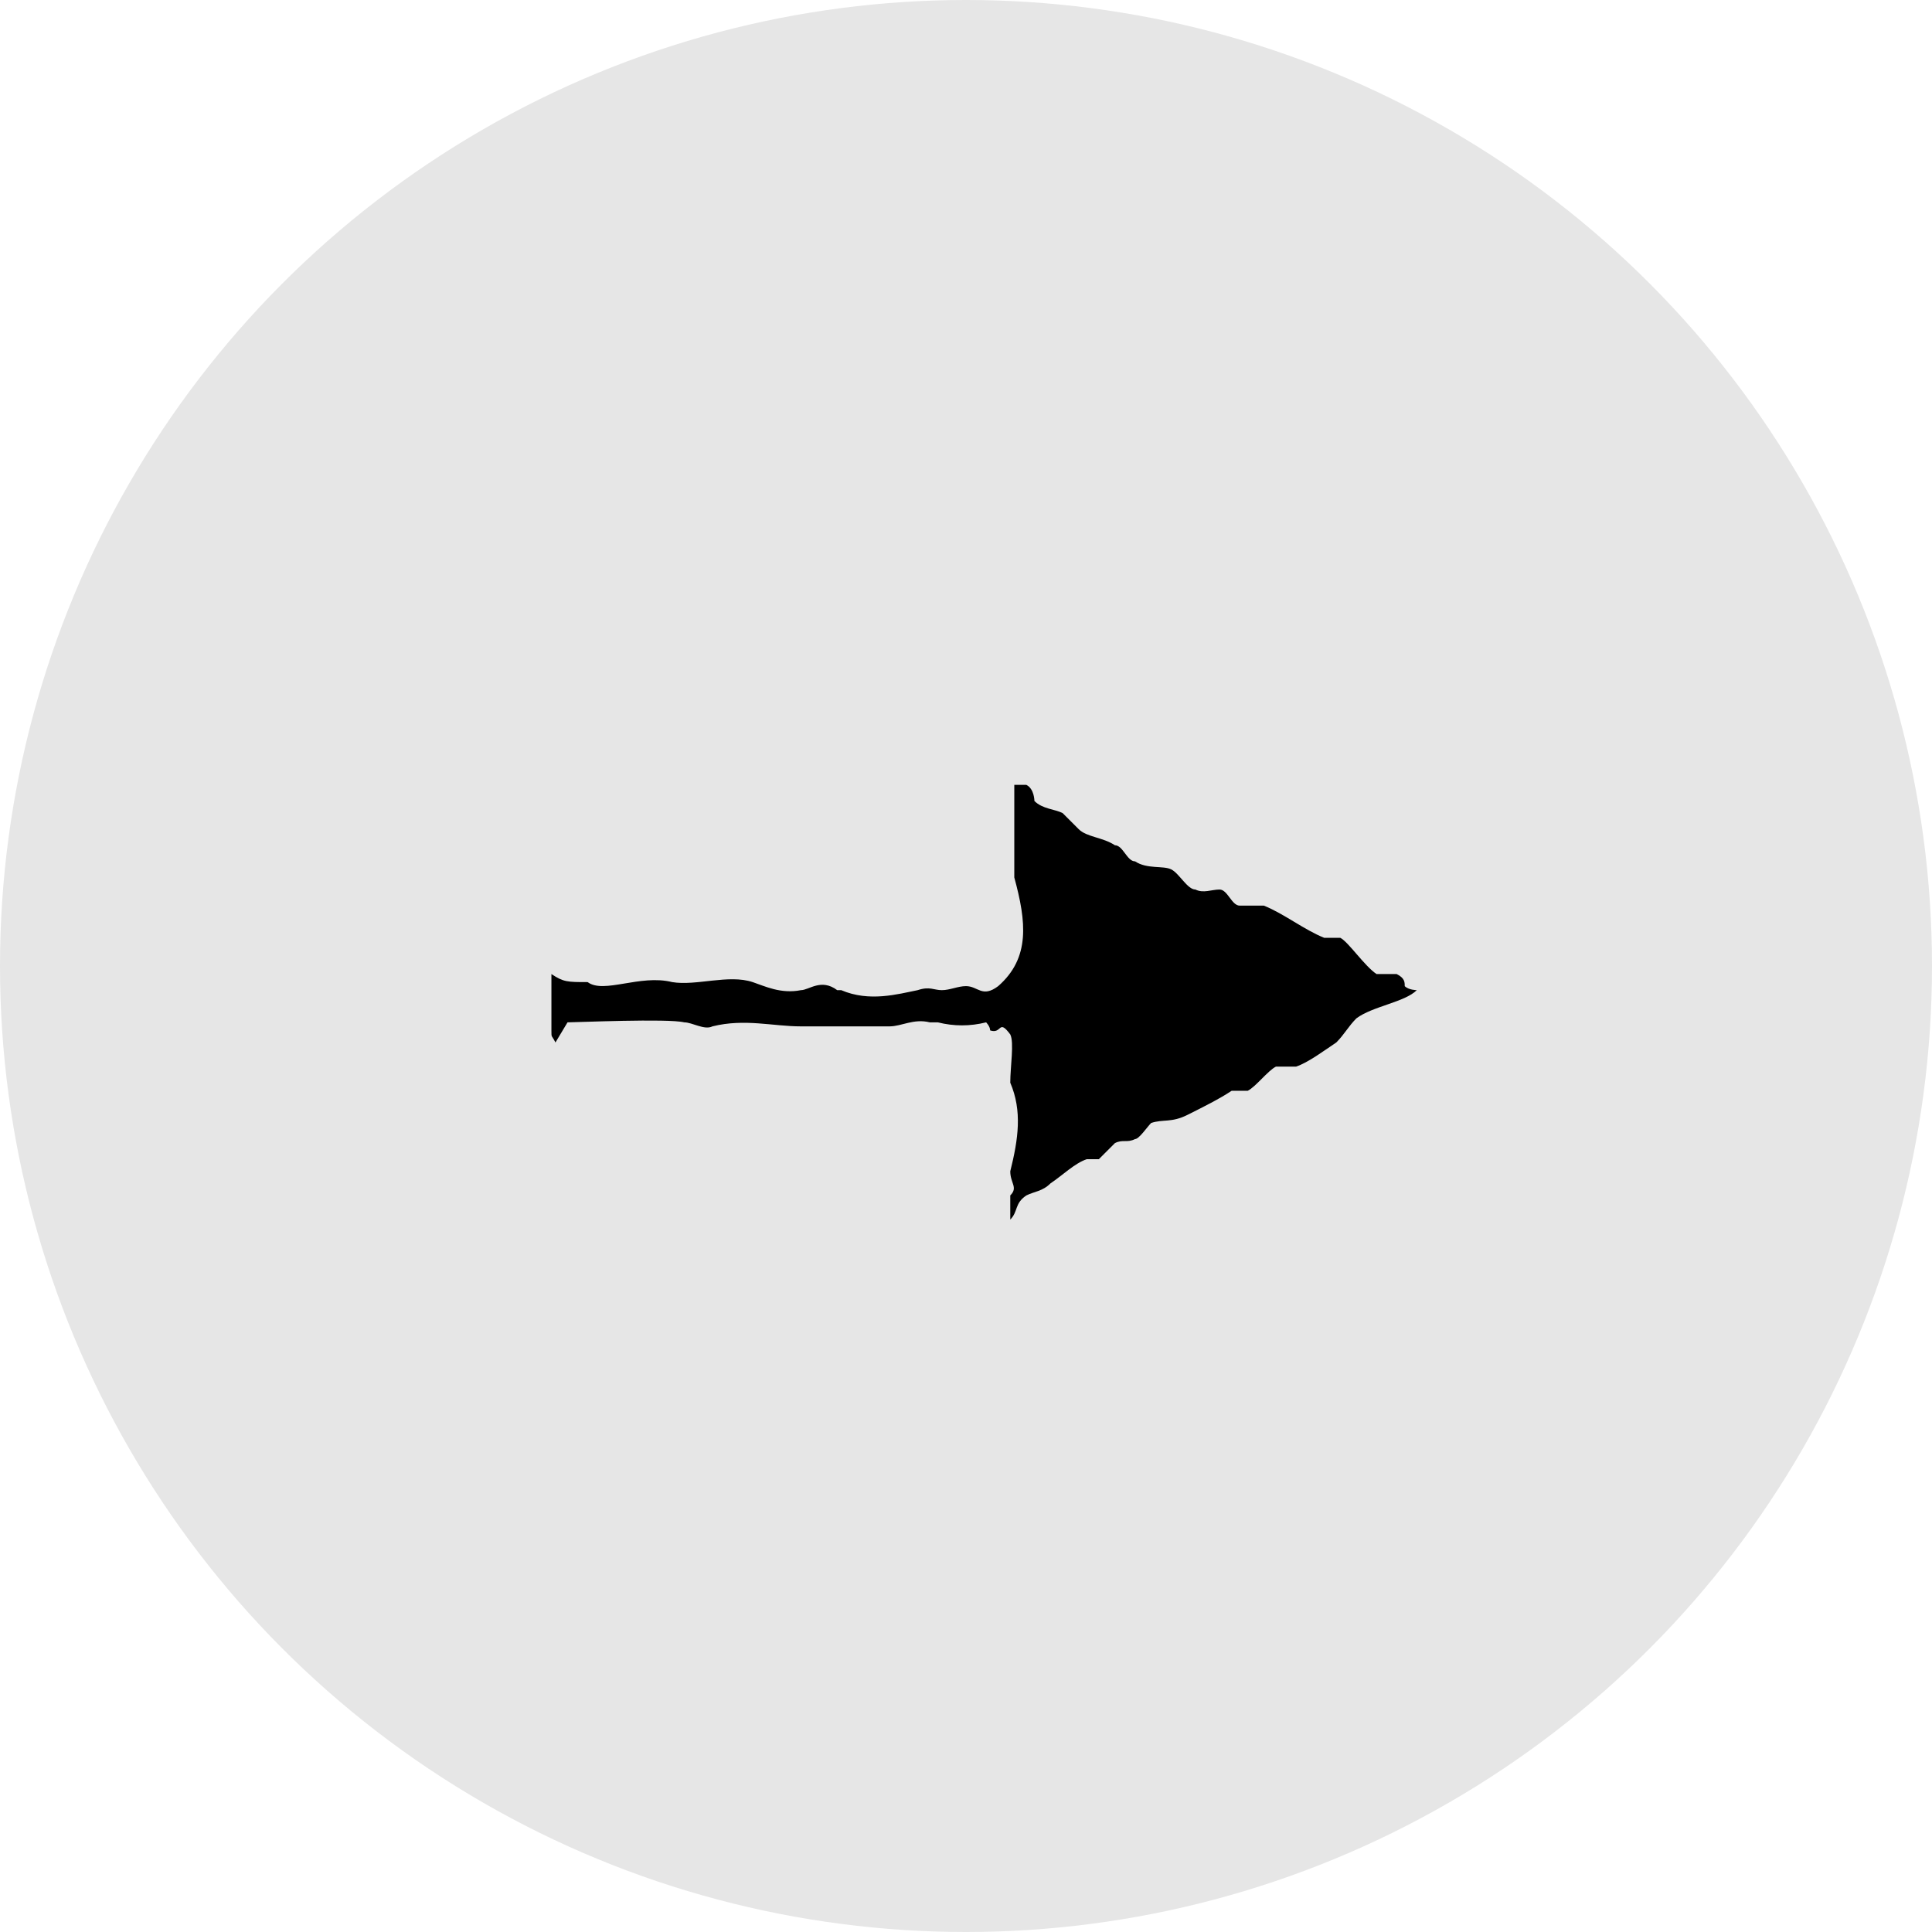
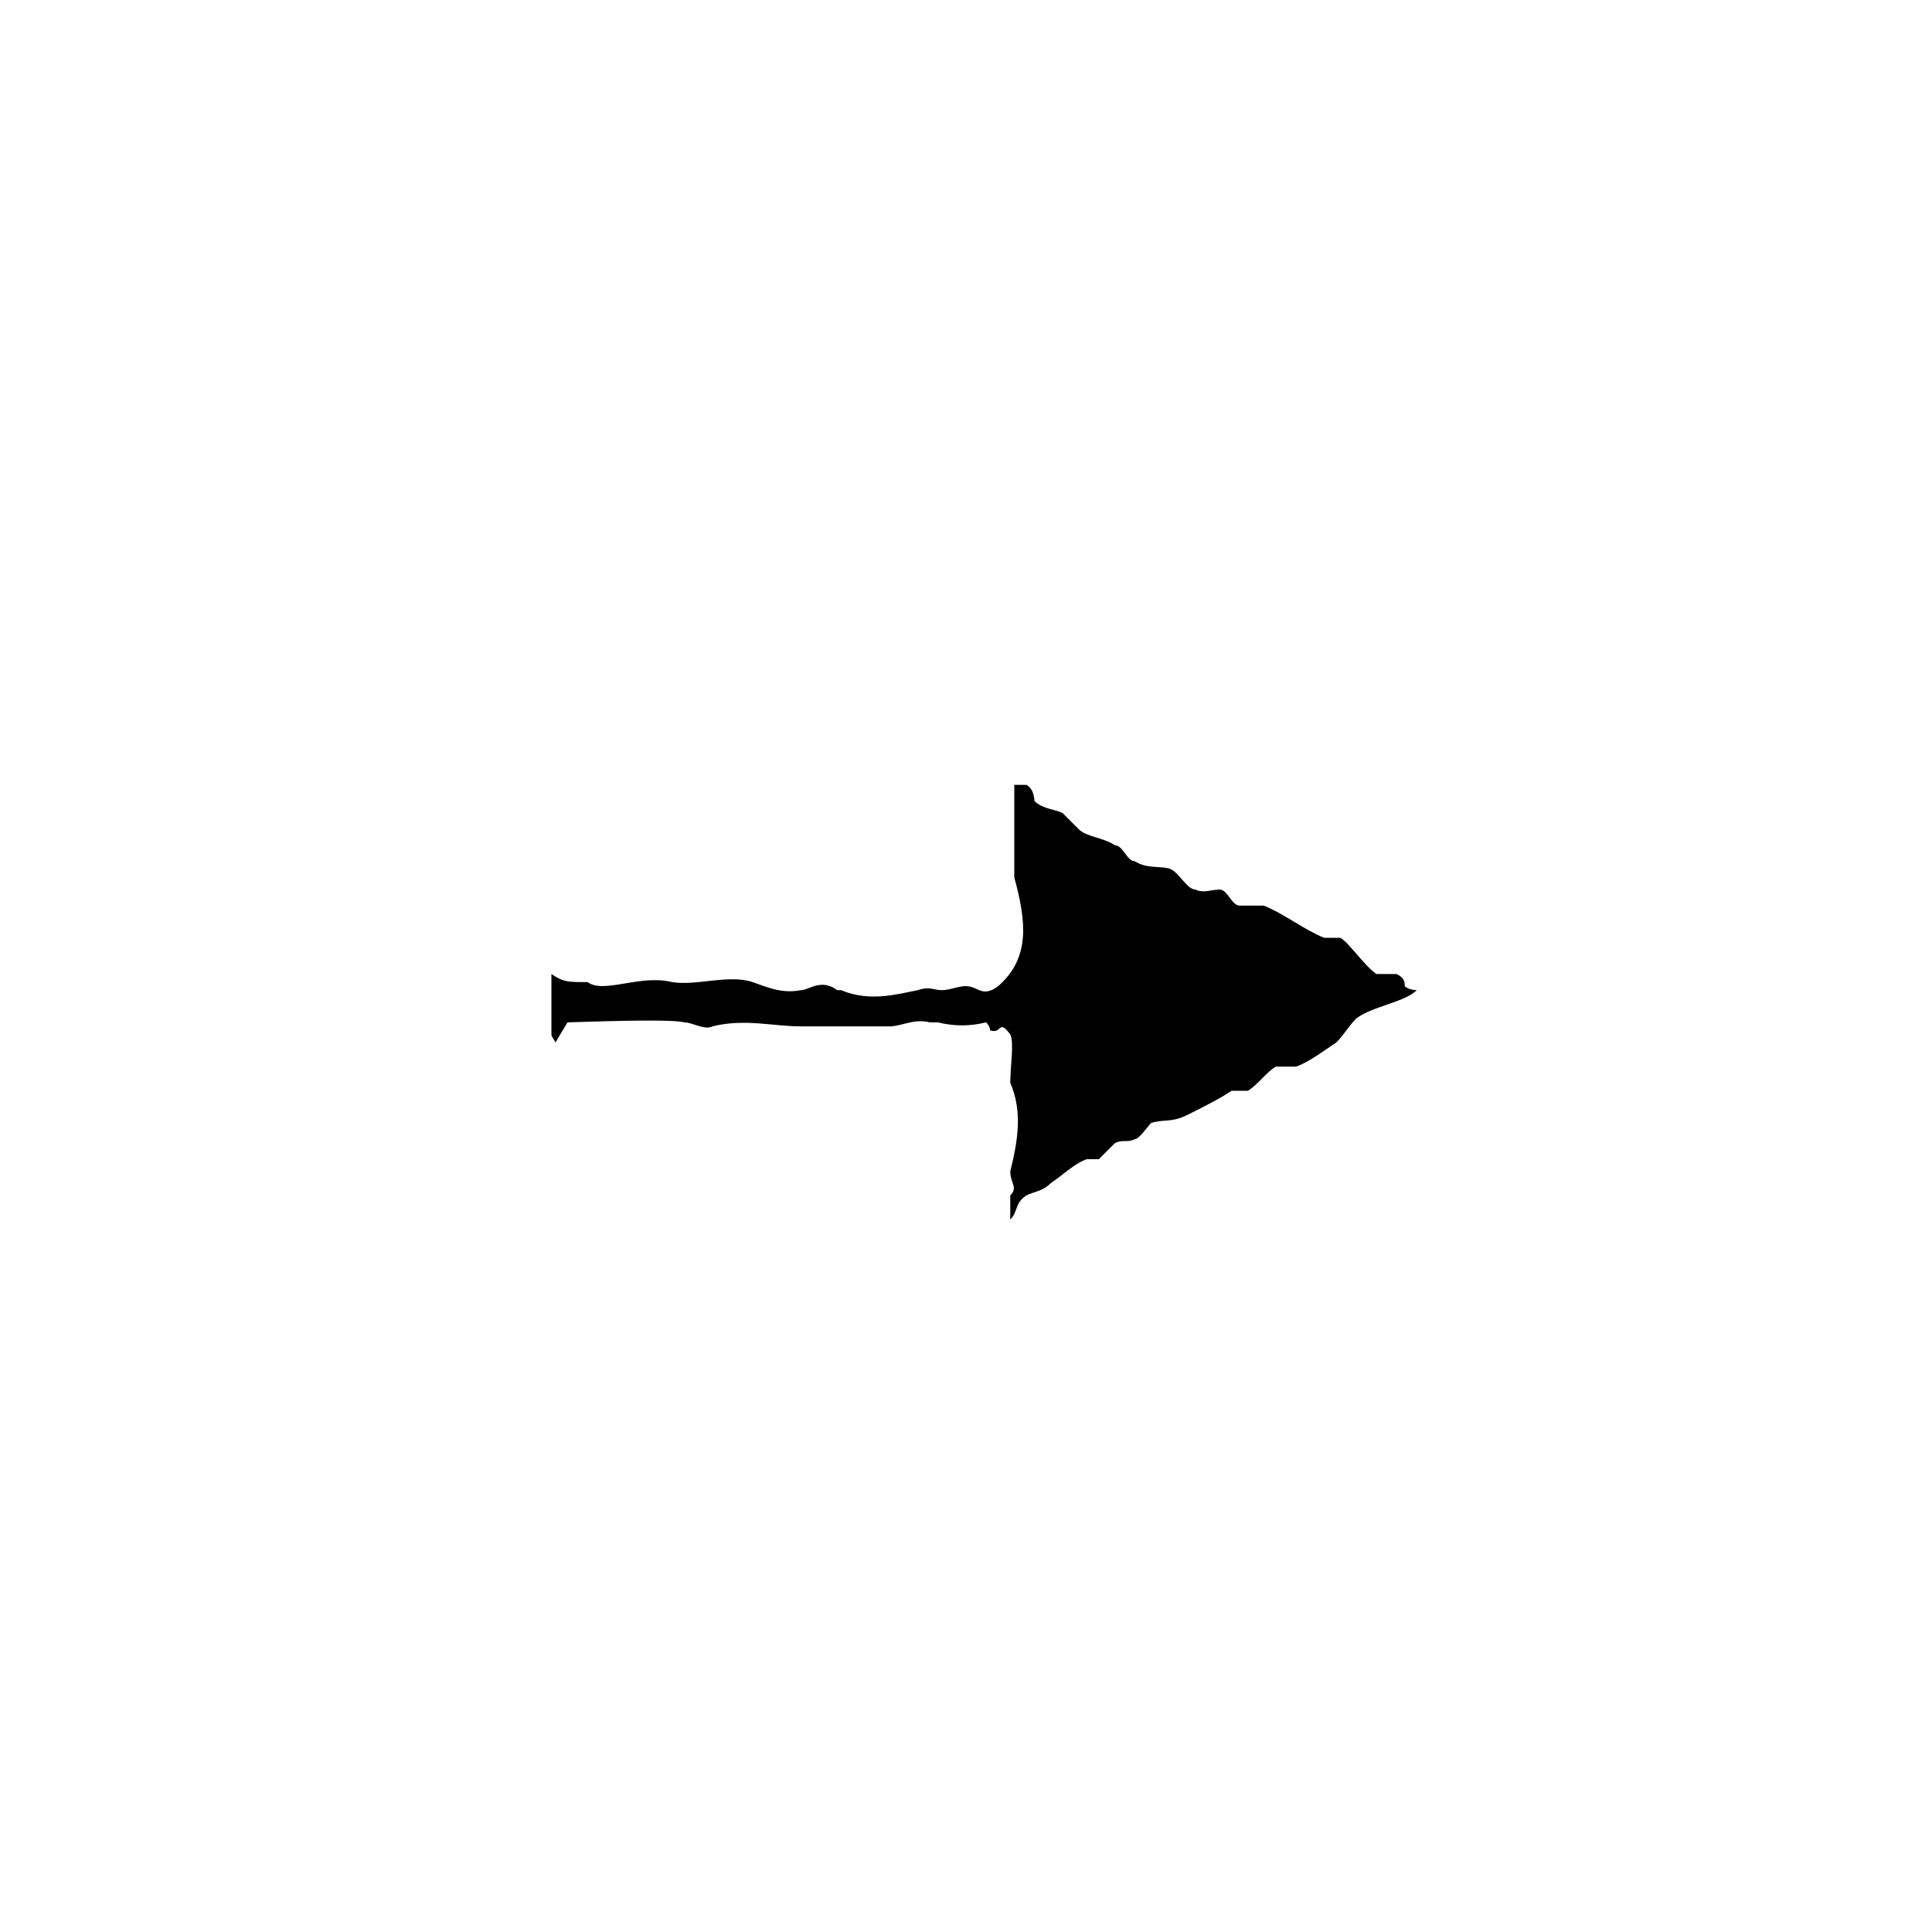
<svg xmlns="http://www.w3.org/2000/svg" id="_レイヤー_2" version="1.1" viewBox="0 0 48 48">
  <defs>
    <style>
      .st0 {
        fill-rule: evenodd;
      }

      .st1 {
        fill: #e6e6e6;
        isolation: isolate;
      }
    </style>
  </defs>
-   <circle class="st1" cx="24" cy="24" r="24" />
  <path class="st0" d="M14.1,25.4c.2,0,2.5-.1,2.9,0,.2,0,.5.2.7.1.8-.2,1.5,0,2.2,0,.7,0,1.6,0,2.2,0,.3,0,.6-.2,1-.1h.2c.4.1.8.1,1.2,0,0,0,.1.1.1.2.3.1.2-.3.5.1.1.2,0,.8,0,1.2.3.7.2,1.4,0,2.2,0,.3.2.4,0,.6,0,.2,0,.4,0,.6h0c.2-.2.1-.4.4-.6.2-.1.4-.1.6-.3.3-.2.6-.5.9-.6h.3l.4-.4c.2-.1.3,0,.5-.1.1,0,.3-.3.4-.4.3-.1.5,0,.9-.2s.8-.4,1.1-.6c0,0,.2,0,.4,0,.2-.1.5-.5.7-.6.2,0,.3,0,.5,0,.3-.1.7-.4,1-.6.2-.2.3-.4.5-.6.4-.3,1.2-.4,1.5-.7h0c0,0-.2,0-.3-.1,0-.1,0-.2-.2-.3-.2,0-.4,0-.5,0-.3-.2-.7-.8-.9-.9-.2,0-.3,0-.4,0-.5-.2-1-.6-1.5-.8-.2,0-.4,0-.6,0-.2,0-.3-.4-.5-.4-.2,0-.4.1-.6,0-.2,0-.4-.4-.6-.5-.2-.1-.6,0-.9-.2-.2,0-.3-.4-.5-.4-.3-.2-.7-.2-.9-.4-.1-.1-.3-.3-.4-.4-.2-.1-.5-.1-.7-.3,0,0,0-.3-.2-.4,0,0,0,0-.3,0,0,.8,0,1.1,0,1.6,0,.2,0,.5,0,.7.3,1.1.4,2-.4,2.7-.4.3-.5,0-.8,0h0c-.2,0-.4.1-.6.1-.2,0-.3-.1-.6,0-.5.1-1.2.3-1.9,0h-.1c-.4-.3-.7,0-.9,0-.5.1-.9-.1-1.2-.2-.6-.2-1.4.1-2,0-.8-.2-1.7.3-2.1,0-.5,0-.6,0-.9-.2h0c0,0,0,0,0,0,0,.3,0,1.2,0,1.4,0,.2,0,.1.1.3Z" />
</svg>